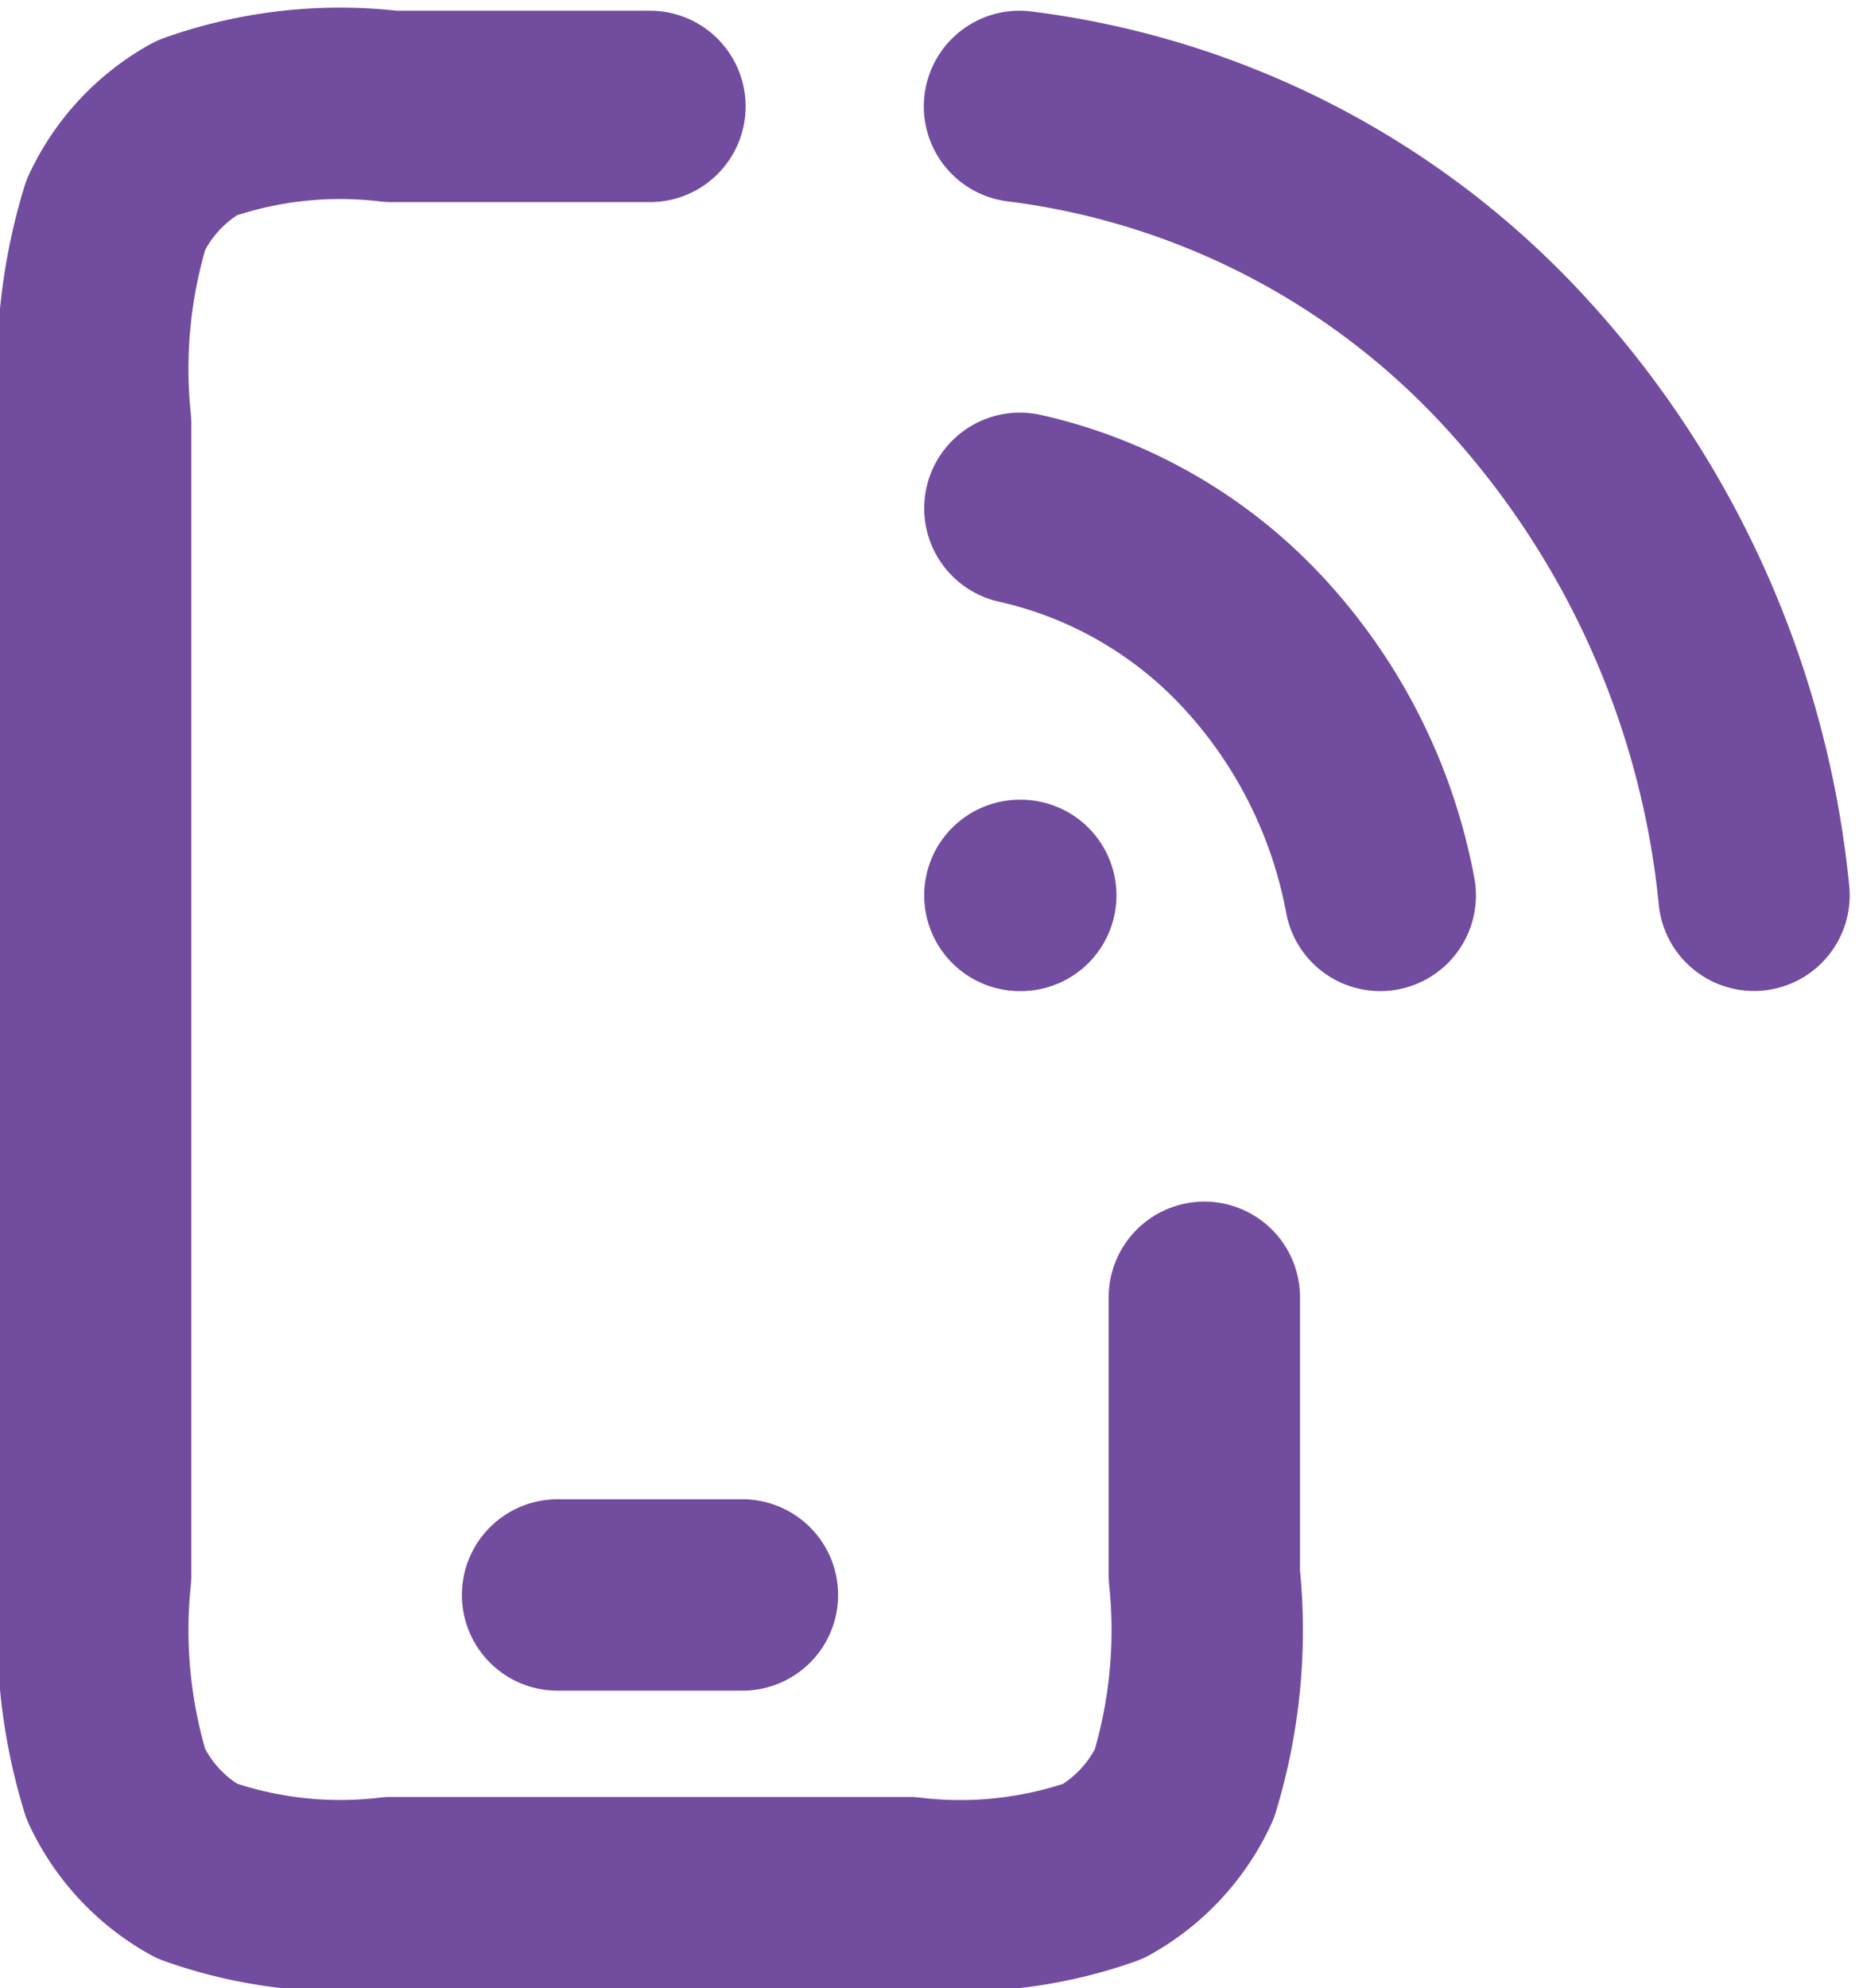
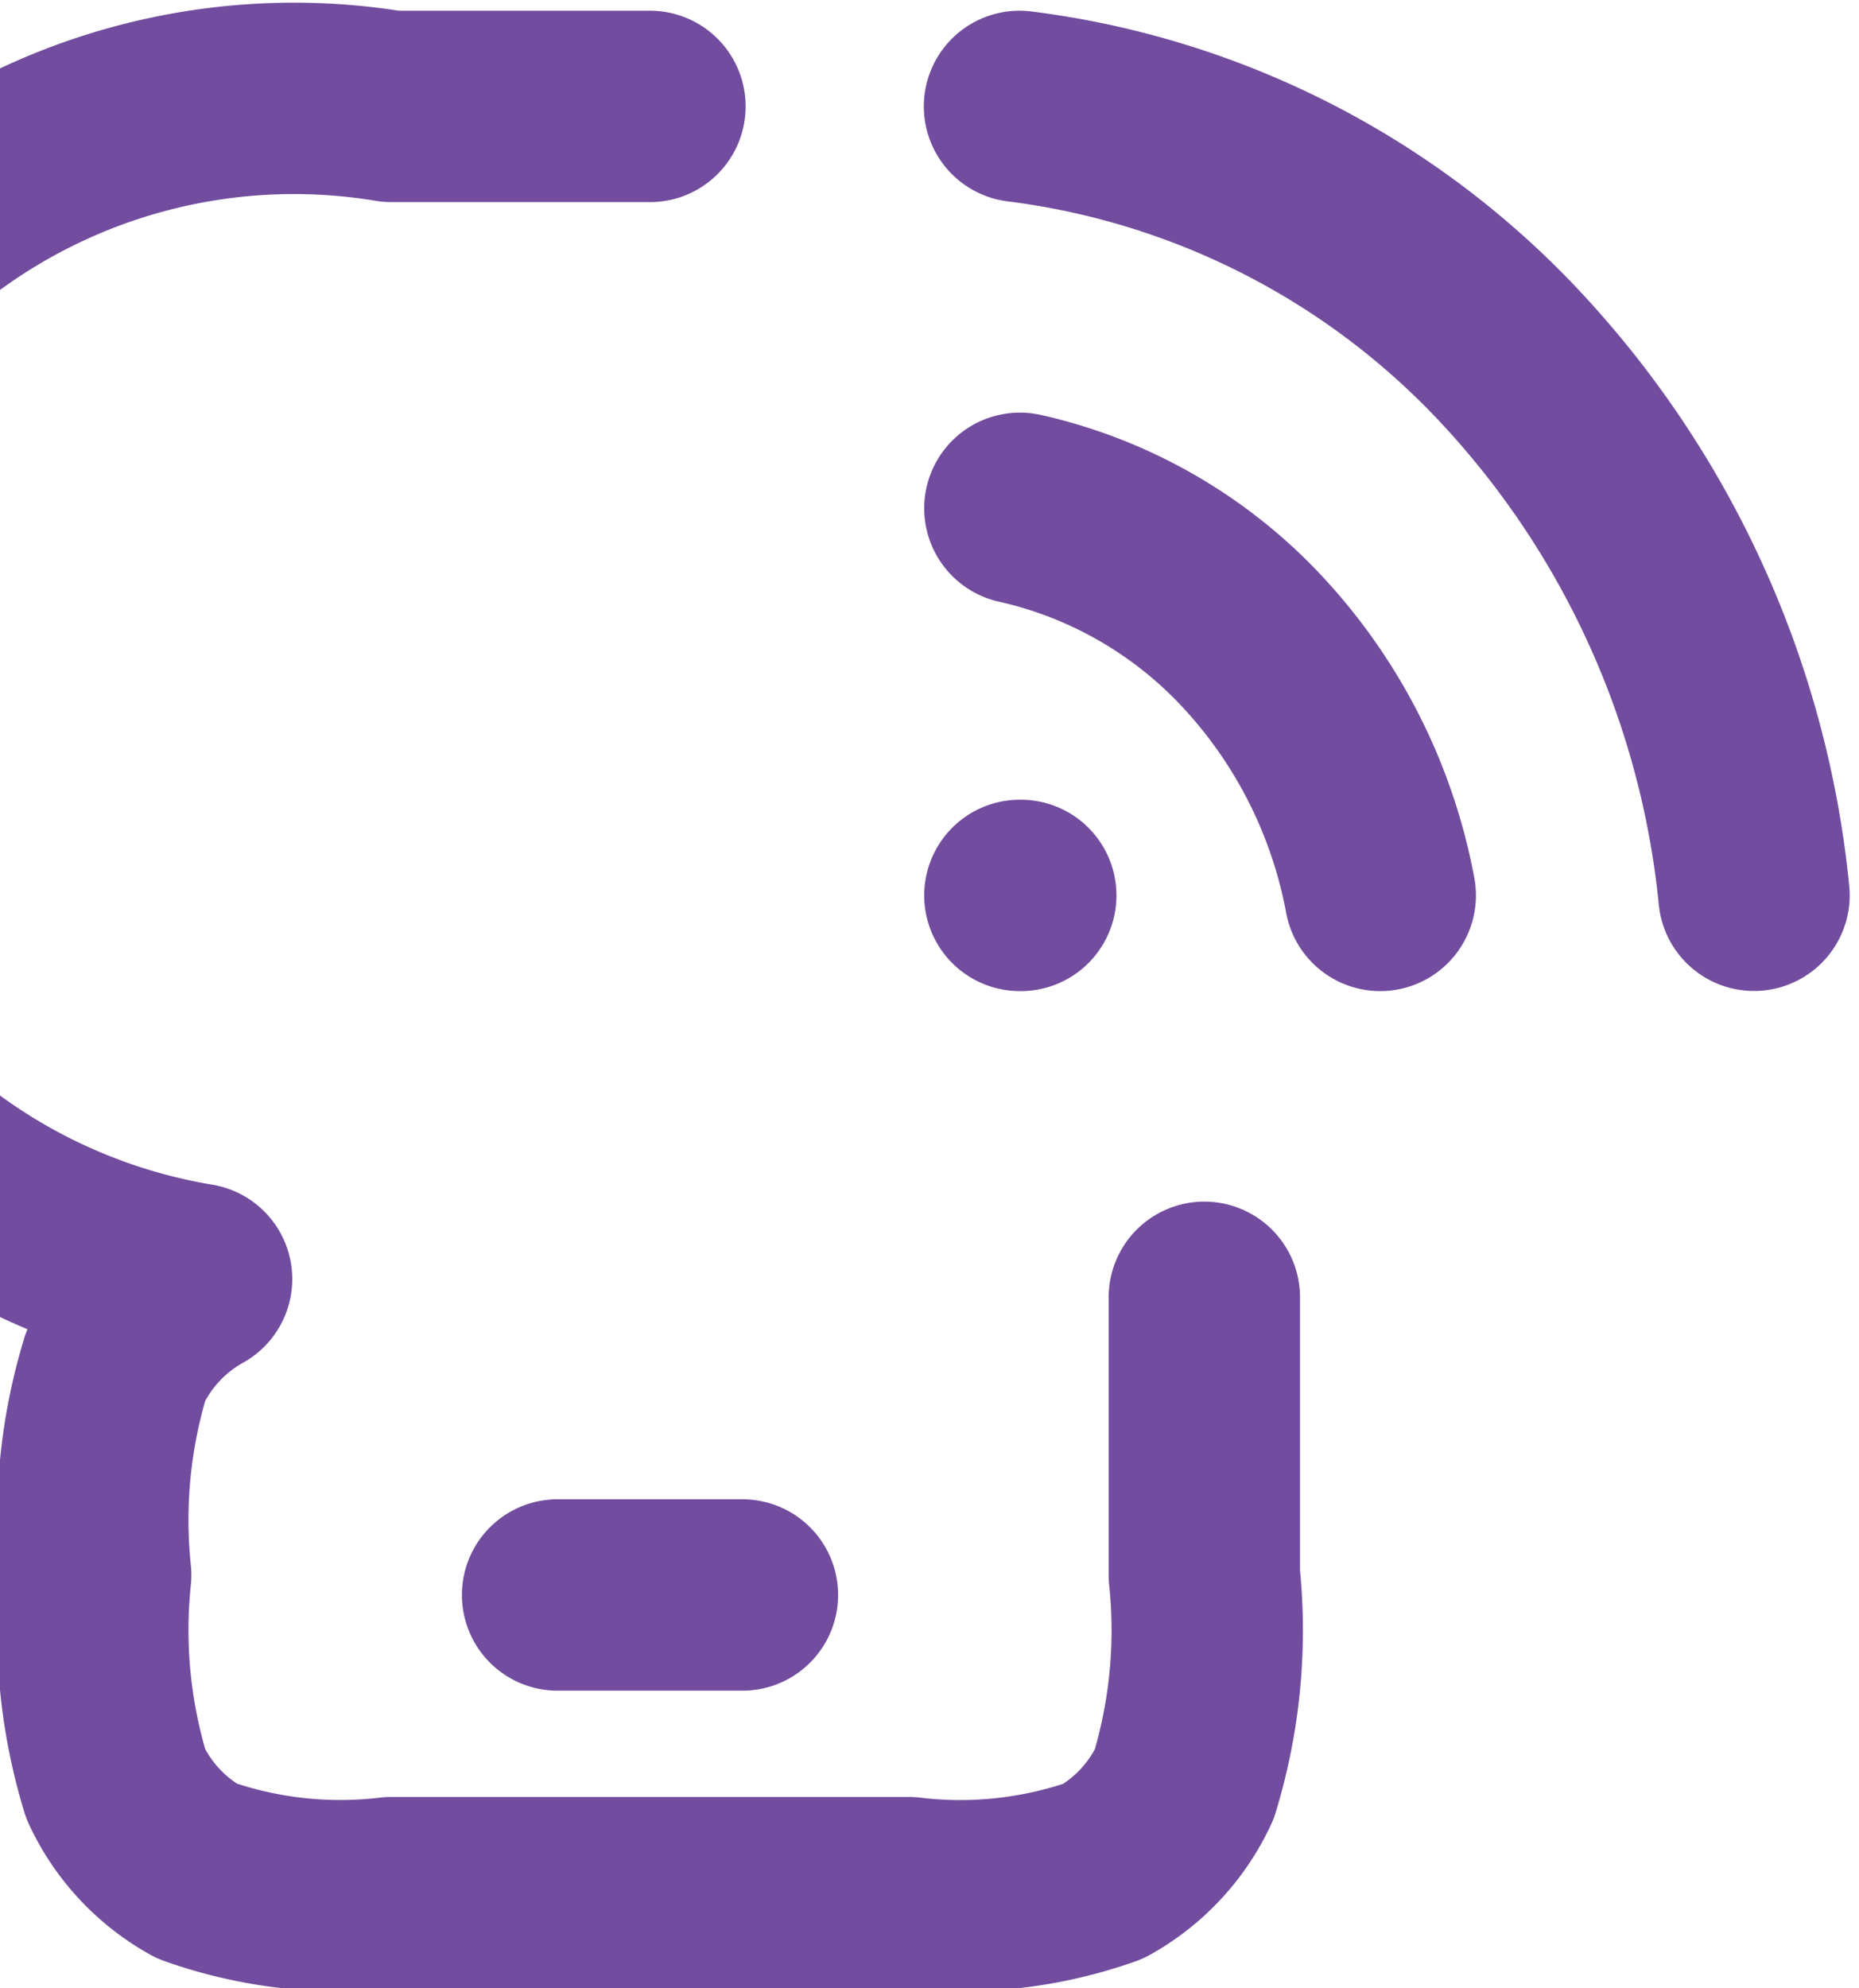
<svg xmlns="http://www.w3.org/2000/svg" width="14.573" height="15.584" viewBox="0 0 14.573 15.584">
-   <path id="mobile" d="M6.621,14.667H8.07m3.621-2.333v2.178a4.132,4.132,0,0,1-.158,1.64,1.506,1.506,0,0,1-.633.68A3.367,3.367,0,0,1,9.373,17H5.318a3.367,3.367,0,0,1-1.527-.17,1.506,1.506,0,0,1-.633-.68A4.132,4.132,0,0,1,3,14.511V5.489a4.132,4.132,0,0,1,.158-1.64,1.506,1.506,0,0,1,.633-.68A3.368,3.368,0,0,1,5.318,3H7.345m2.9,3.15a3.553,3.553,0,0,1,1.837,1.061,3.985,3.985,0,0,1,.988,1.973m-2.825,0h.007M10.242,3a6.349,6.349,0,0,1,3.888,2.007A7.219,7.219,0,0,1,16,9.183" transform="translate(-2.25 -2.166)" fill="none" stroke="#724c9e" stroke-linecap="round" stroke-linejoin="round" stroke-width="1.5" />
+   <path id="mobile" d="M6.621,14.667H8.07m3.621-2.333v2.178a4.132,4.132,0,0,1-.158,1.64,1.506,1.506,0,0,1-.633.68A3.367,3.367,0,0,1,9.373,17H5.318a3.367,3.367,0,0,1-1.527-.17,1.506,1.506,0,0,1-.633-.68A4.132,4.132,0,0,1,3,14.511a4.132,4.132,0,0,1,.158-1.64,1.506,1.506,0,0,1,.633-.68A3.368,3.368,0,0,1,5.318,3H7.345m2.9,3.15a3.553,3.553,0,0,1,1.837,1.061,3.985,3.985,0,0,1,.988,1.973m-2.825,0h.007M10.242,3a6.349,6.349,0,0,1,3.888,2.007A7.219,7.219,0,0,1,16,9.183" transform="translate(-2.25 -2.166)" fill="none" stroke="#724c9e" stroke-linecap="round" stroke-linejoin="round" stroke-width="1.5" />
</svg>